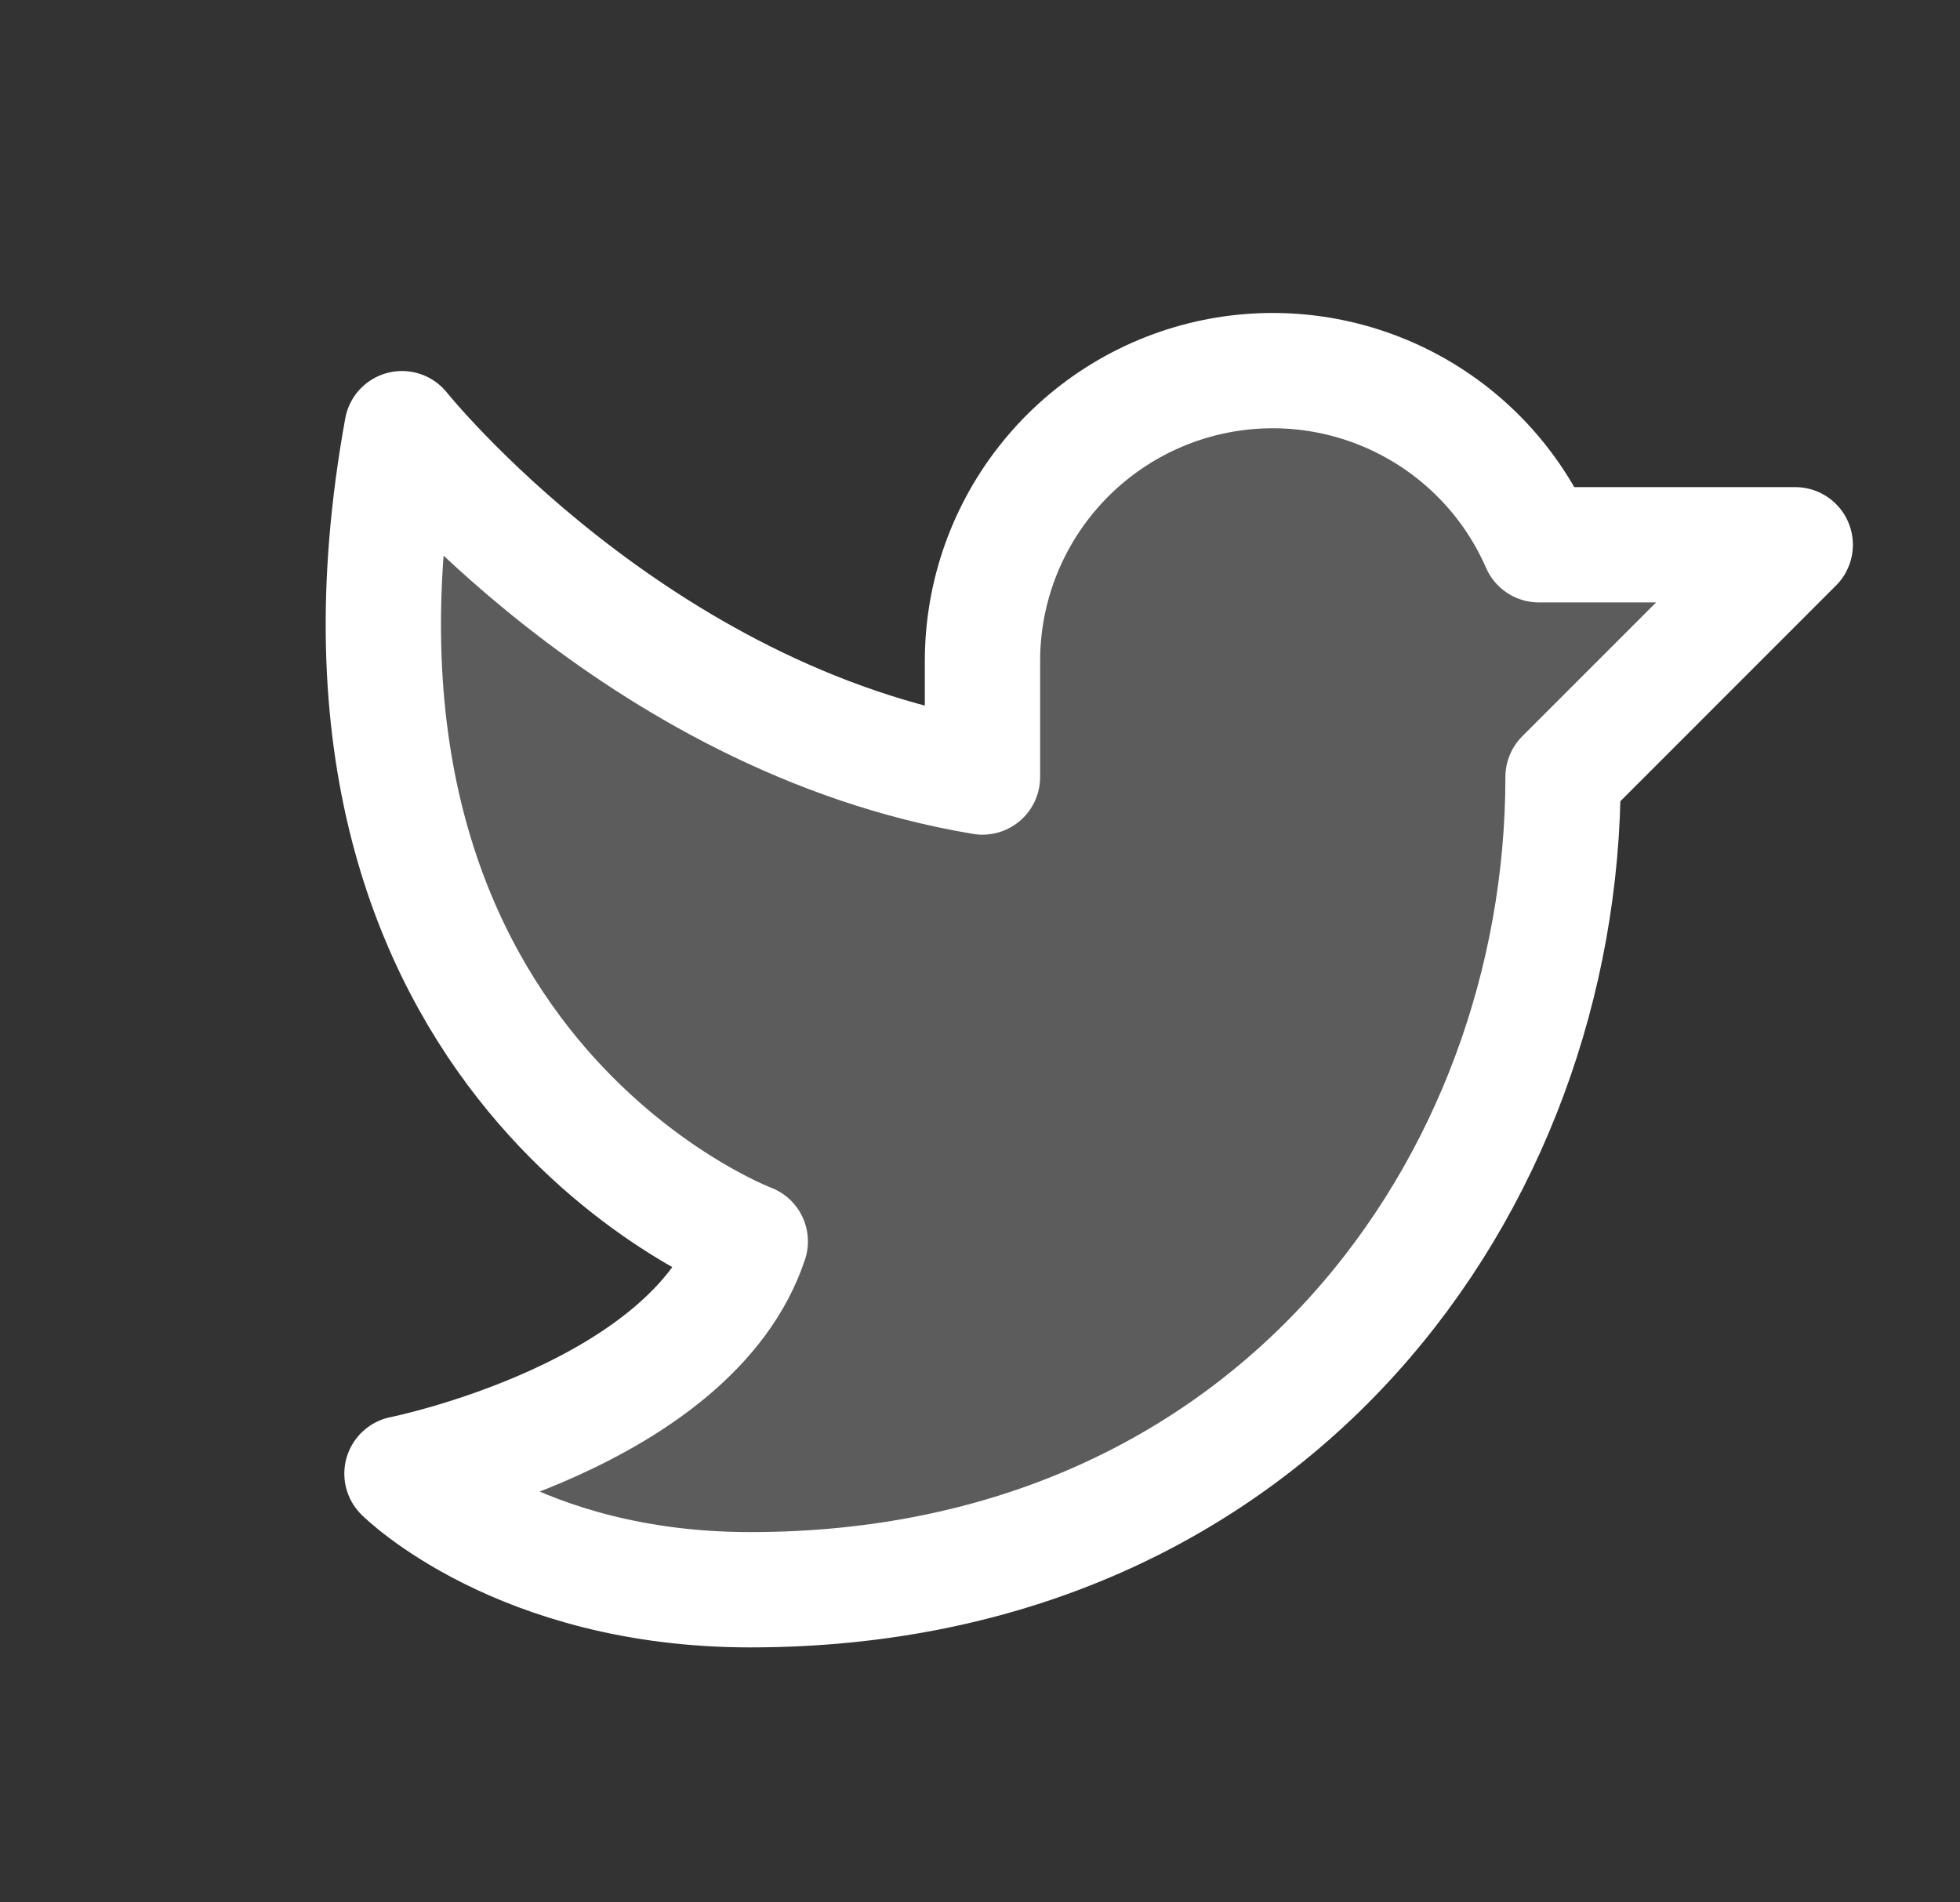
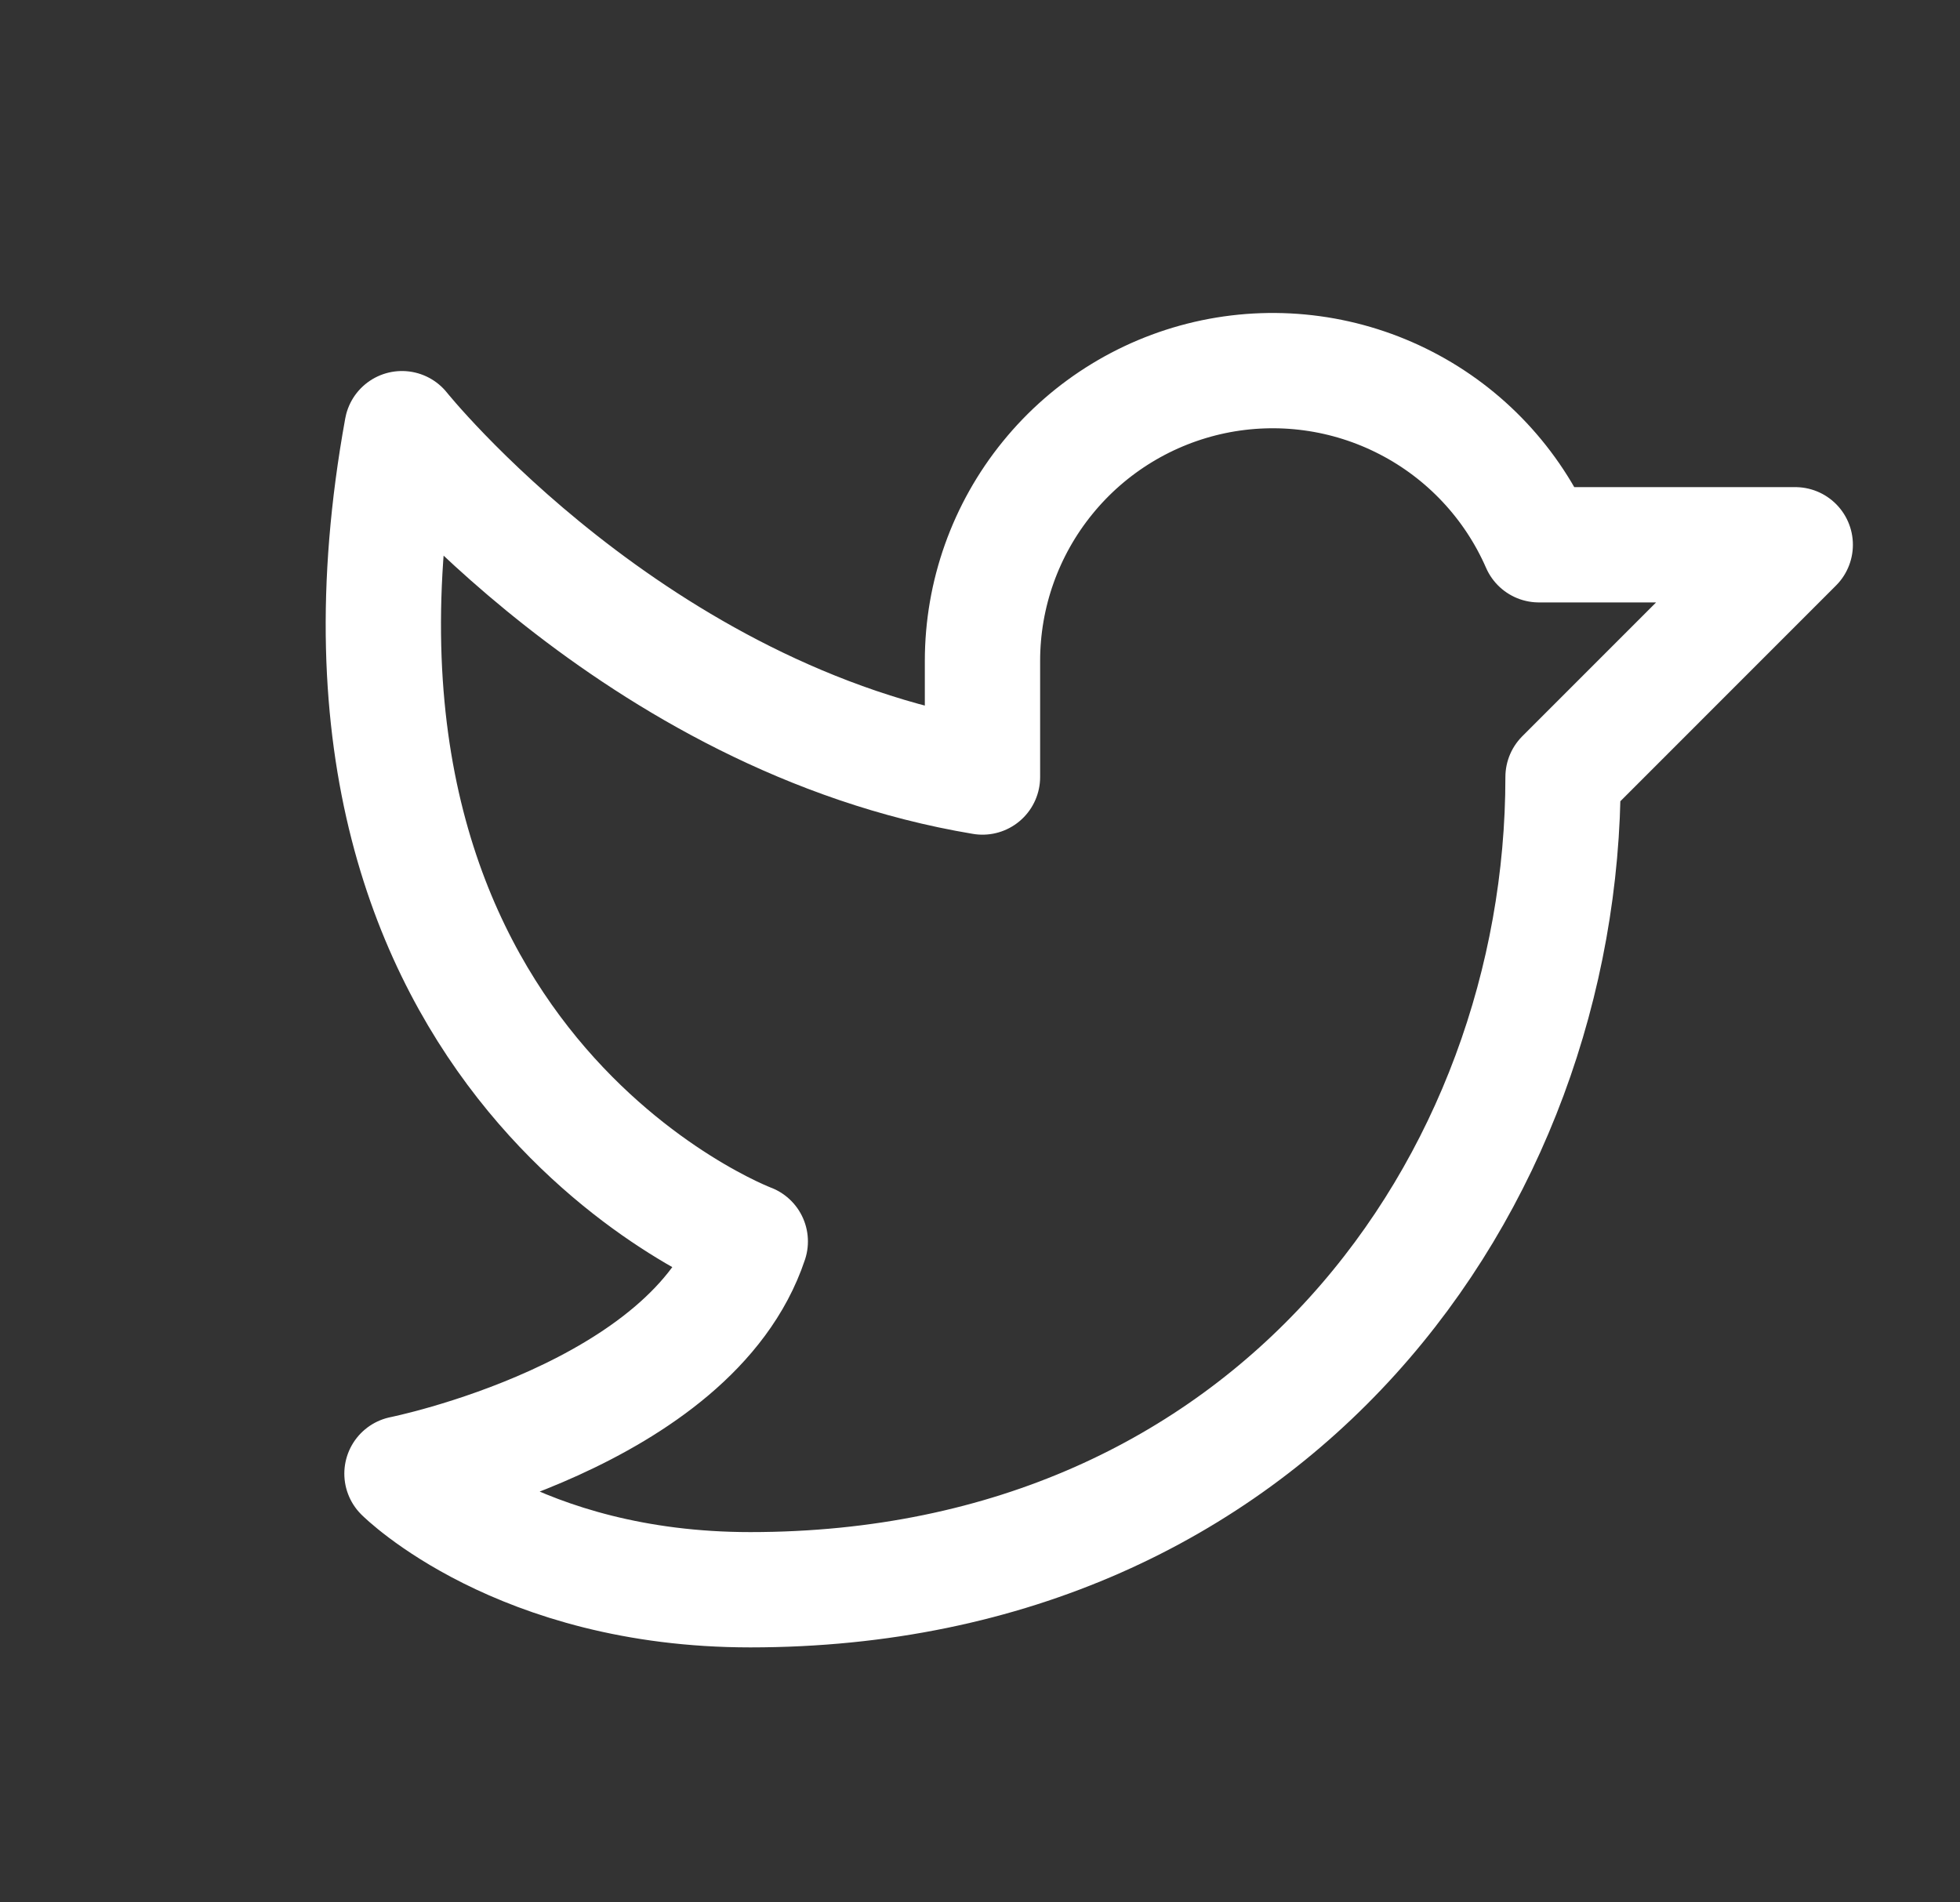
<svg xmlns="http://www.w3.org/2000/svg" width="34" height="33" viewBox="0 0 34 33" fill="none">
  <rect x="0" y="0" width="34" height="33" fill="#333333" stroke="none" />
-   <path opacity="0.2" d="M6.973 25.563C6.973 25.563 12.008 24.556 13.015 21.535C13.015 21.535 4.959 18.514 6.973 7.436C6.973 7.436 11.001 12.472 17.043 13.479V11.465C17.043 10.308 17.442 9.186 18.172 8.289C18.901 7.391 19.918 6.772 21.05 6.535C22.183 6.299 23.362 6.46 24.39 6.991C25.418 7.521 26.232 8.39 26.695 9.45L31.142 9.45L27.114 13.479C27.114 20.528 22.078 27.577 13.015 27.577C8.987 27.577 6.973 25.563 6.973 25.563Z" fill="white" />
  <path d="M6.973 25.563C6.973 25.563 12.008 24.556 13.015 21.535C13.015 21.535 4.959 18.514 6.973 7.436C6.973 7.436 11.001 12.472 17.043 13.479V11.465C17.043 10.308 17.442 9.186 18.172 8.289C18.901 7.391 19.918 6.772 21.05 6.535C22.183 6.299 23.362 6.46 24.39 6.991C25.418 7.521 26.232 8.39 26.695 9.45L31.142 9.45L27.114 13.479C27.114 20.528 22.078 27.577 13.015 27.577C8.987 27.577 6.973 25.563 6.973 25.563Z" stroke="white" stroke-width="2" stroke-linecap="round" stroke-linejoin="round" />
</svg>